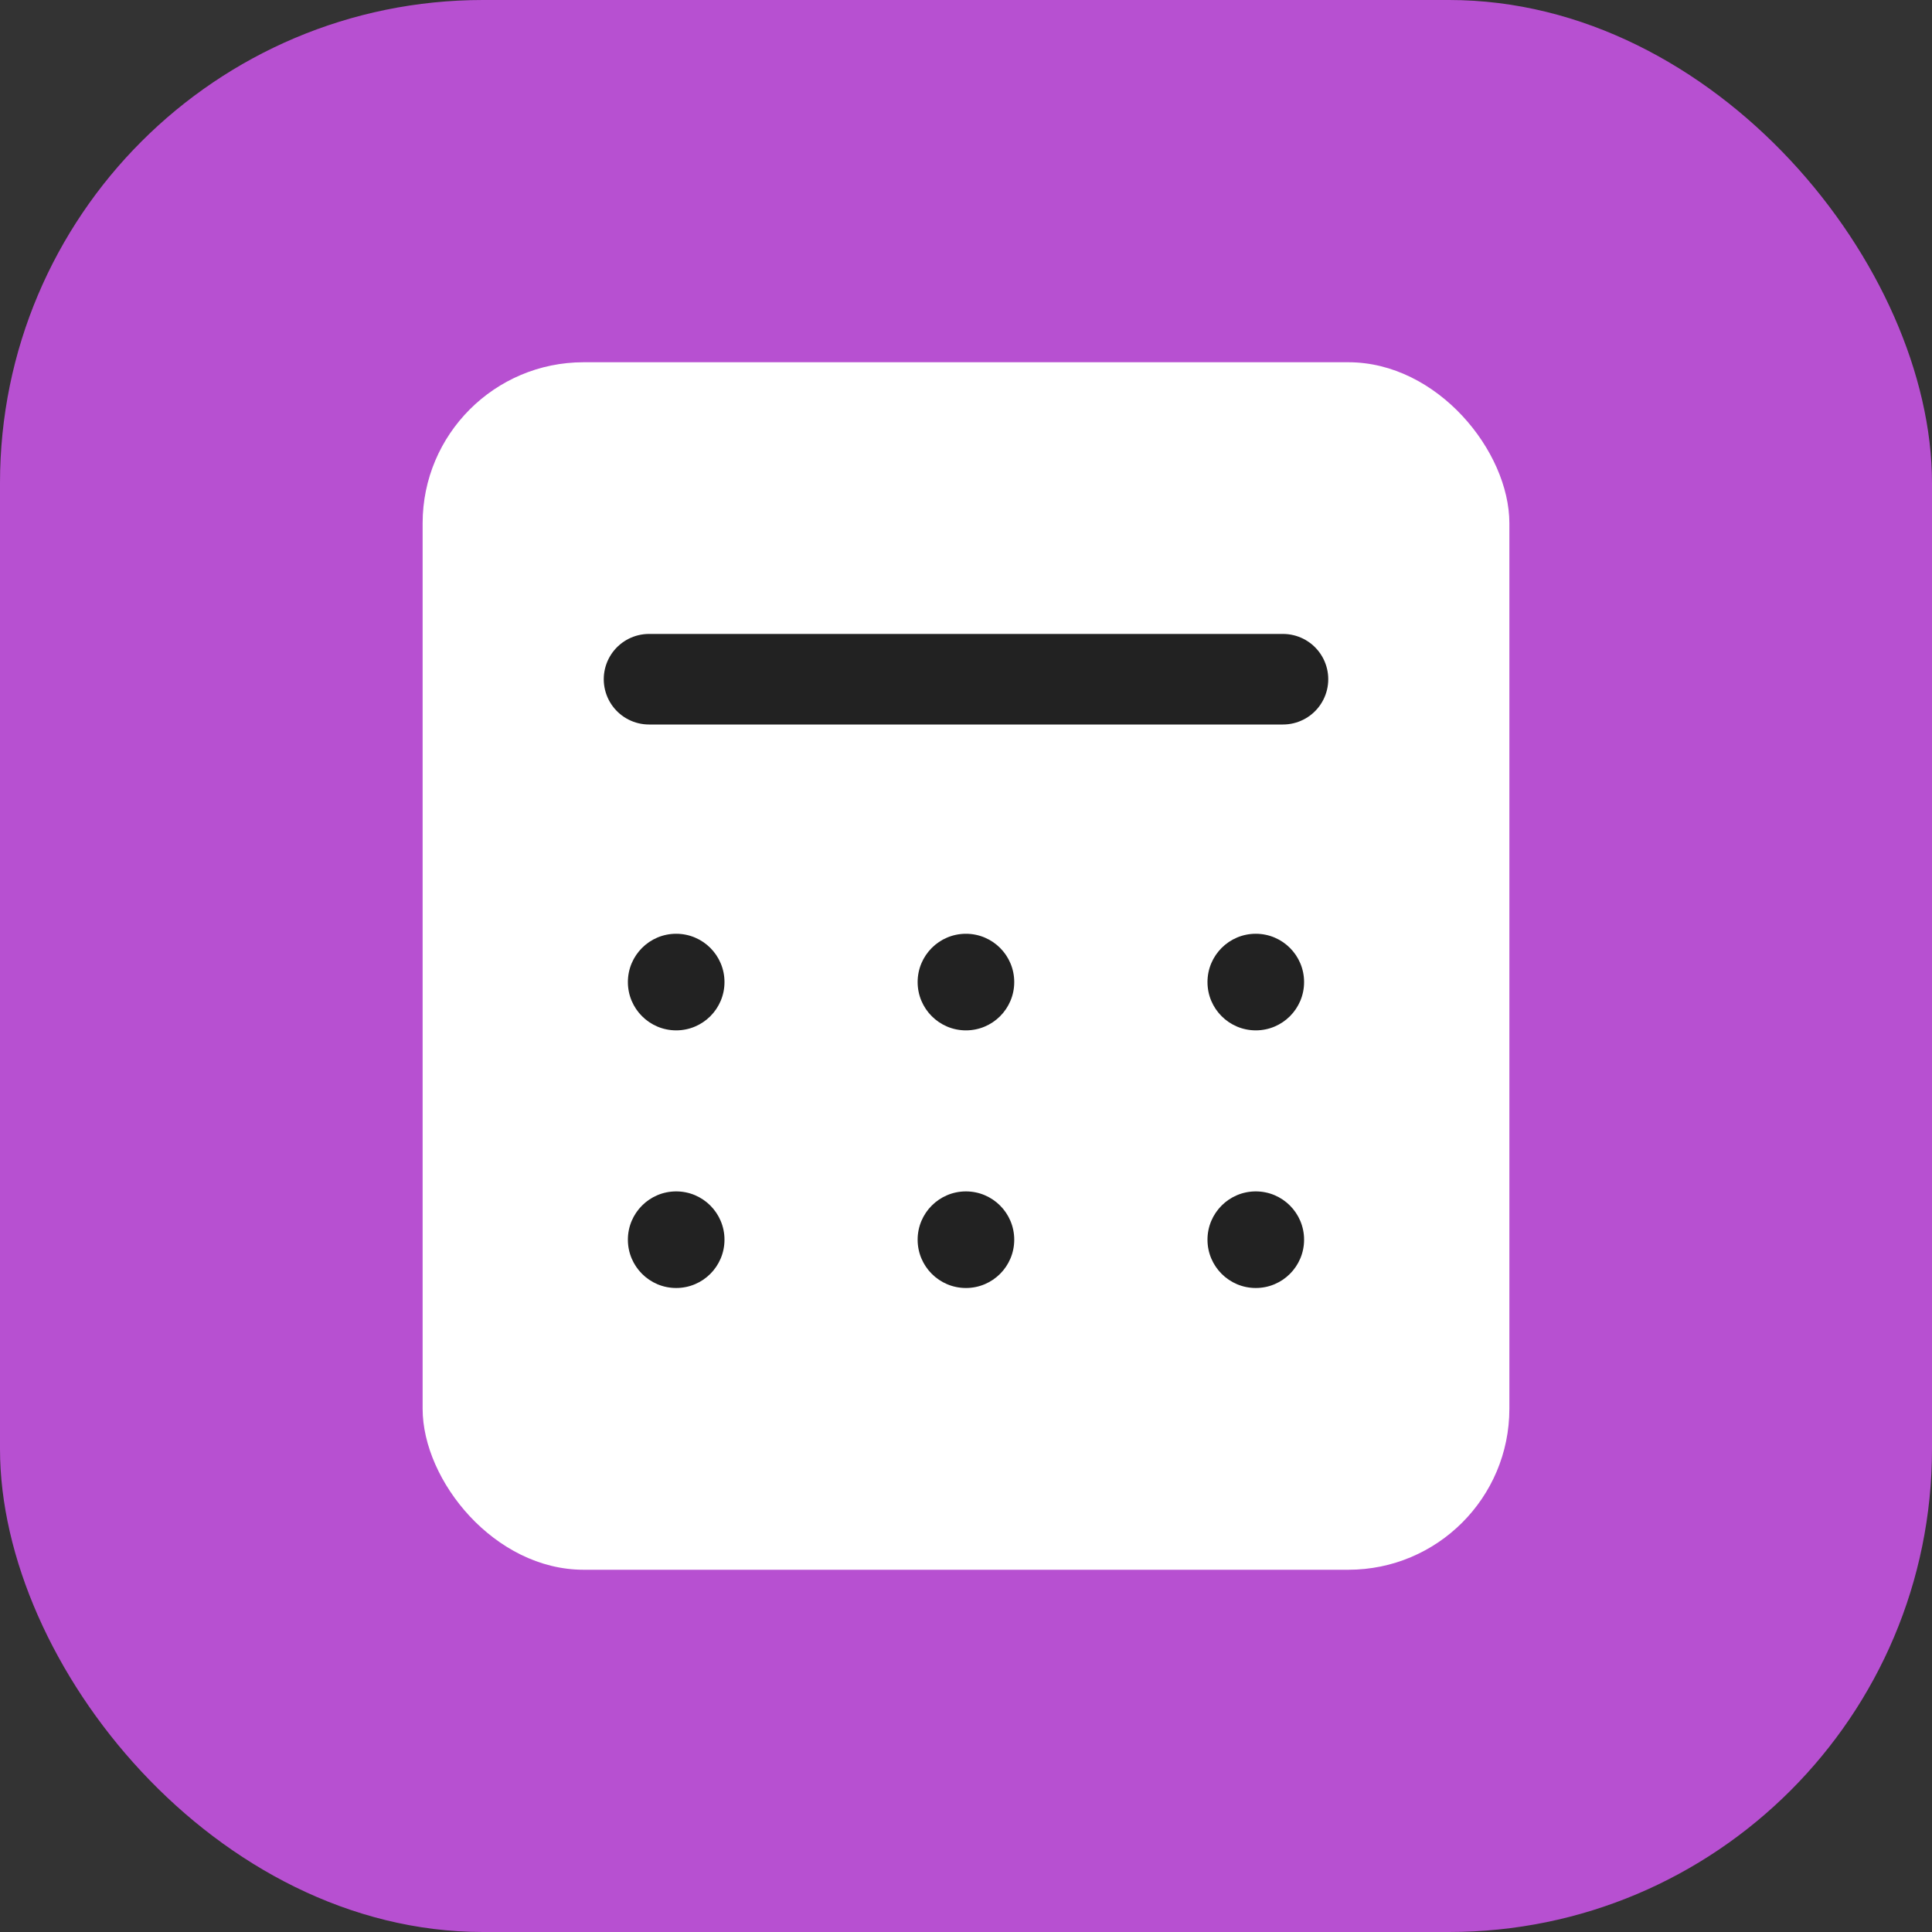
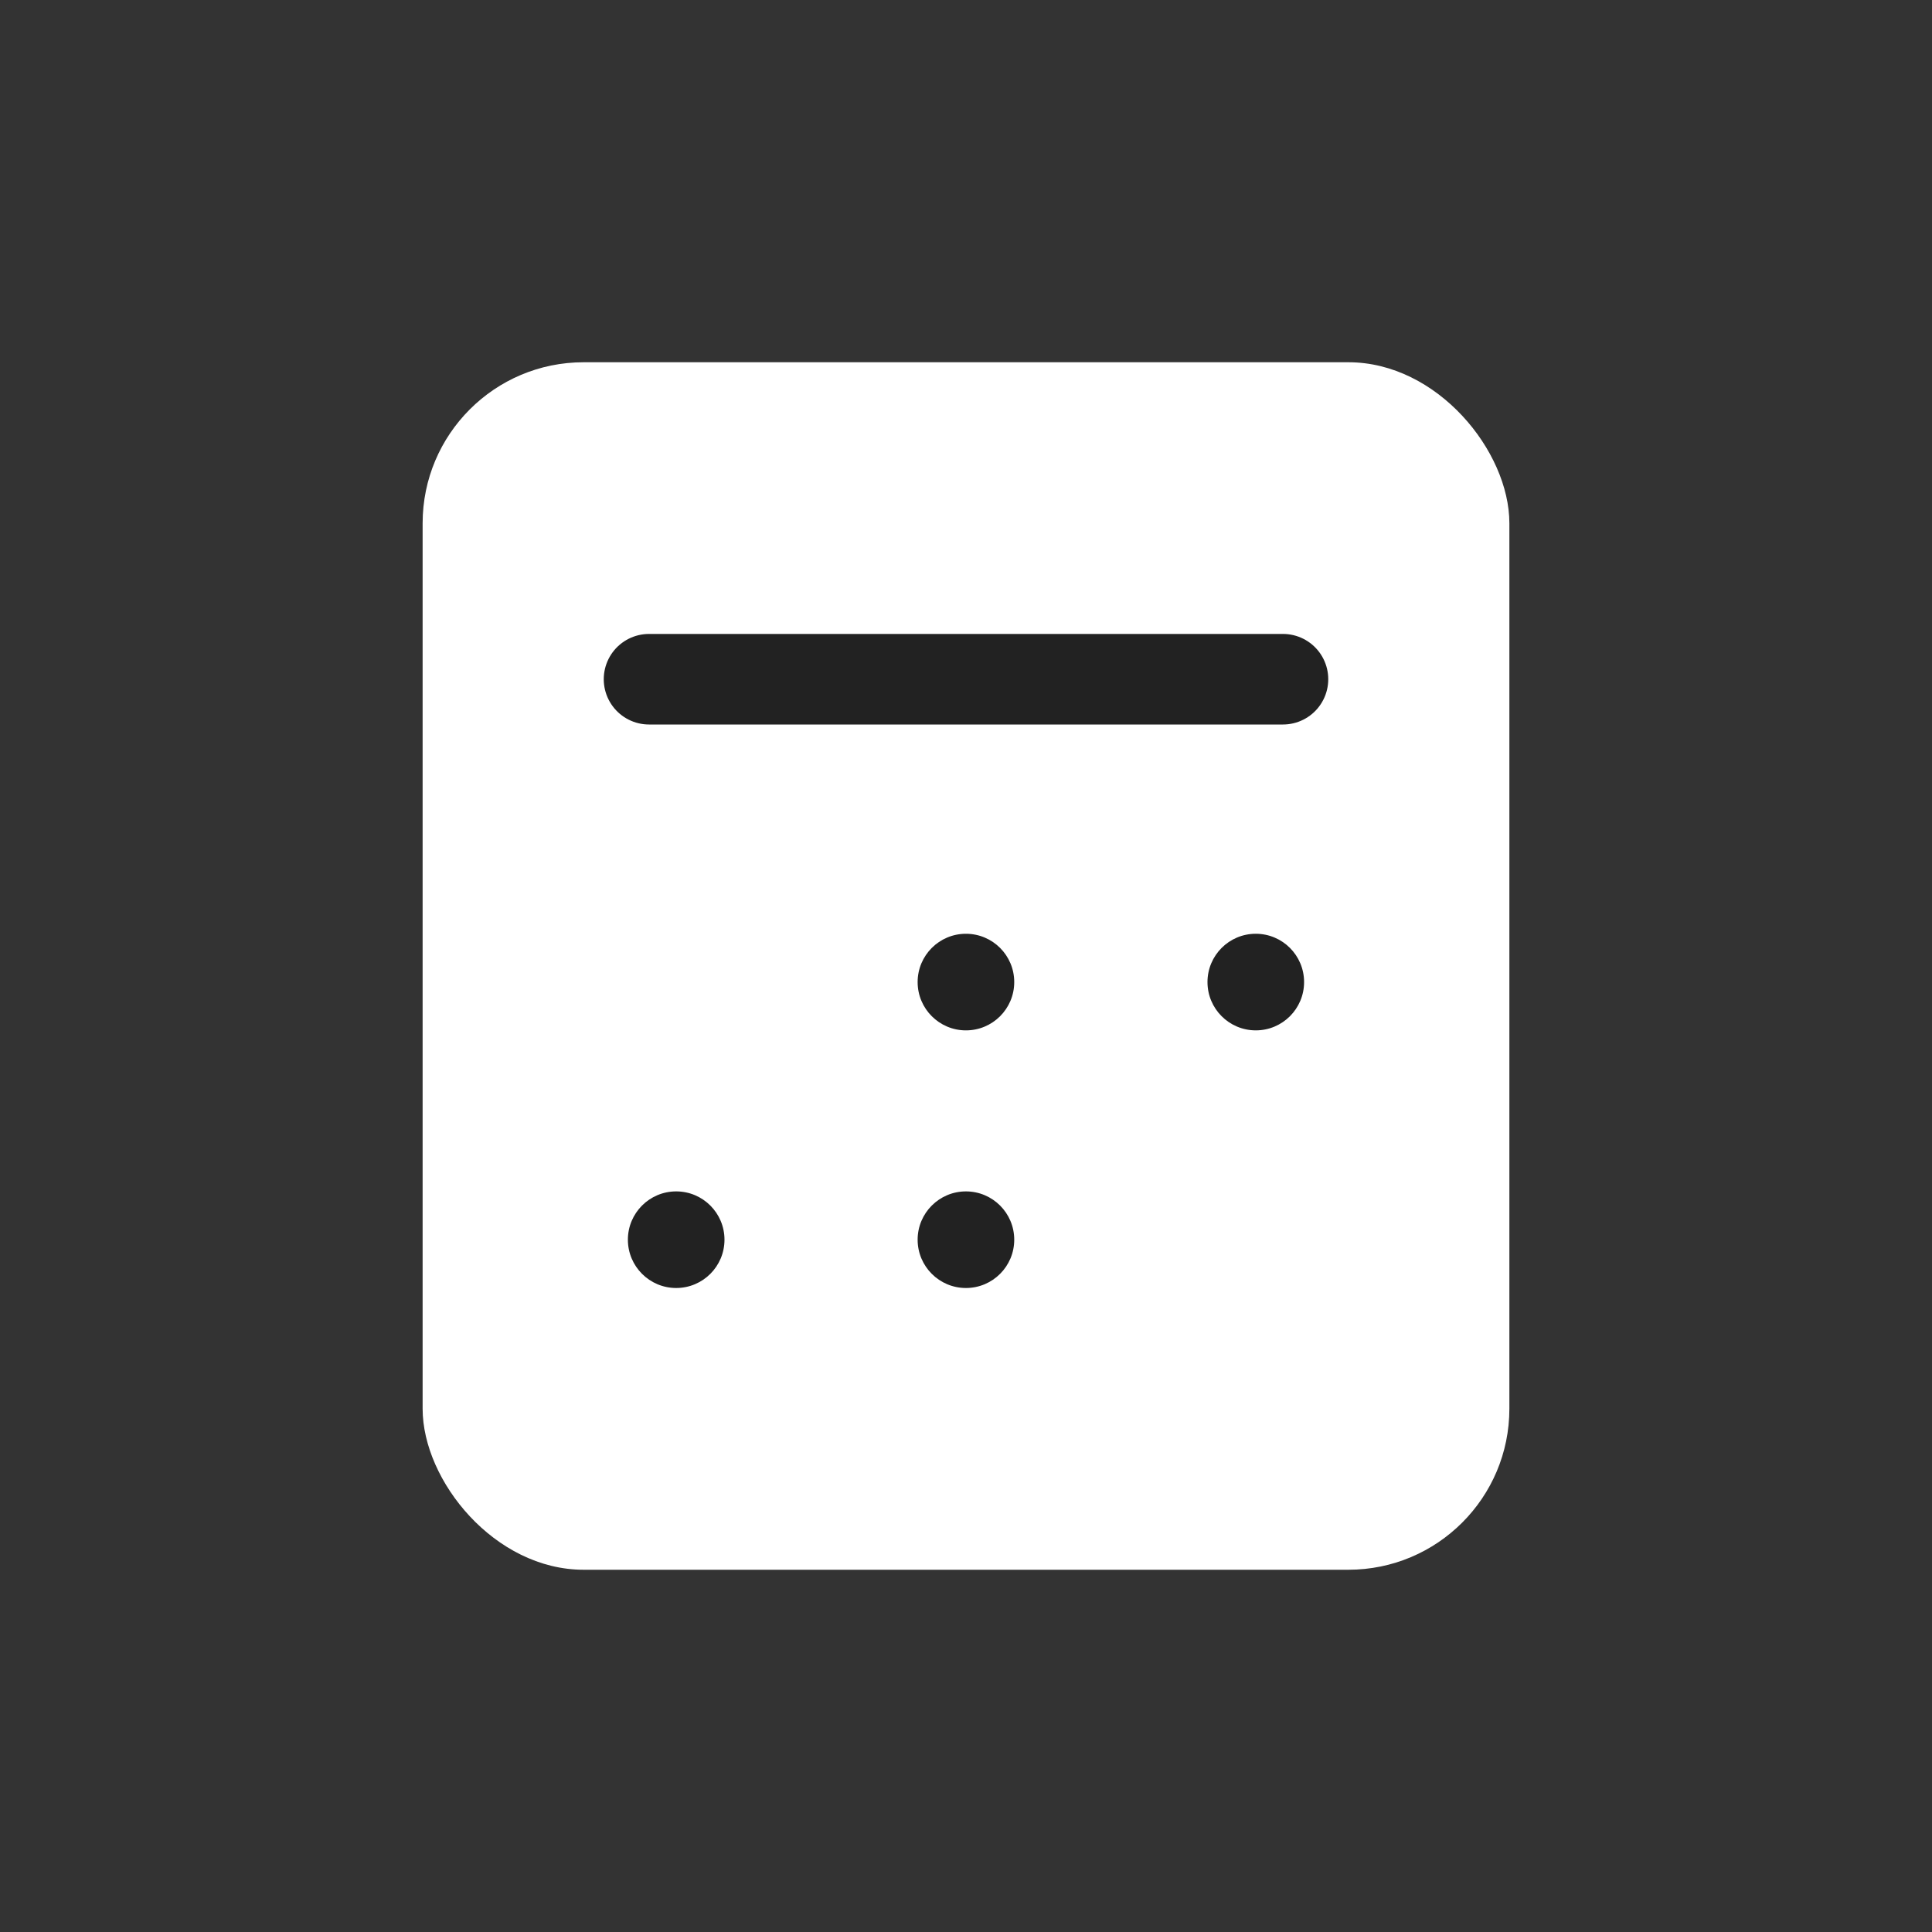
<svg xmlns="http://www.w3.org/2000/svg" width="512" height="512" viewBox="0 0 512 512" fill="none">
  <rect x="0" y="0" width="512" height="512" fill="#333333" stroke="none" />
  <g id="buhgalteria-512">
    <g id="buhgalteria-64">
      <g id="Base">
-         <rect id="Rectangle Rounded" width="512" height="512" rx="128" fill="#B750D1" />
-       </g>
+         </g>
      <g id="Icon">
        <rect id="Rectangle" x="112" y="96" width="288" height="320" rx="42.667" fill="white" />
-         <ellipse id="Ellipse 952" rx="12.8" ry="12.8" transform="matrix(-4.37114e-08 1 1 4.37114e-08 179.196 260.258)" fill="#222222" />
        <ellipse id="Ellipse 955" rx="12.8" ry="12.8" transform="matrix(-4.37114e-08 1 1 4.37114e-08 179.196 328.533)" fill="#222222" />
        <ellipse id="Ellipse 953" rx="12.8" ry="12.8" transform="matrix(-4.37114e-08 1 1 4.37114e-08 255.983 260.26)" fill="#222222" />
        <ellipse id="Ellipse 956" rx="12.8" ry="12.8" transform="matrix(-4.37114e-08 1 1 4.37114e-08 255.983 328.534)" fill="#222222" />
        <ellipse id="Ellipse 954" rx="12.8" ry="12.8" transform="matrix(-4.37114e-08 1 1 4.37114e-08 332.796 260.258)" fill="#222222" />
-         <ellipse id="Ellipse 957" rx="12.8" ry="12.8" transform="matrix(-4.37114e-08 1 1 4.37114e-08 332.796 328.533)" fill="#222222" />
        <path id="Vector" d="M172 180L340 180" stroke="#222222" stroke-width="24" stroke-linecap="round" stroke-linejoin="round" />
      </g>
    </g>
  </g>
</svg>